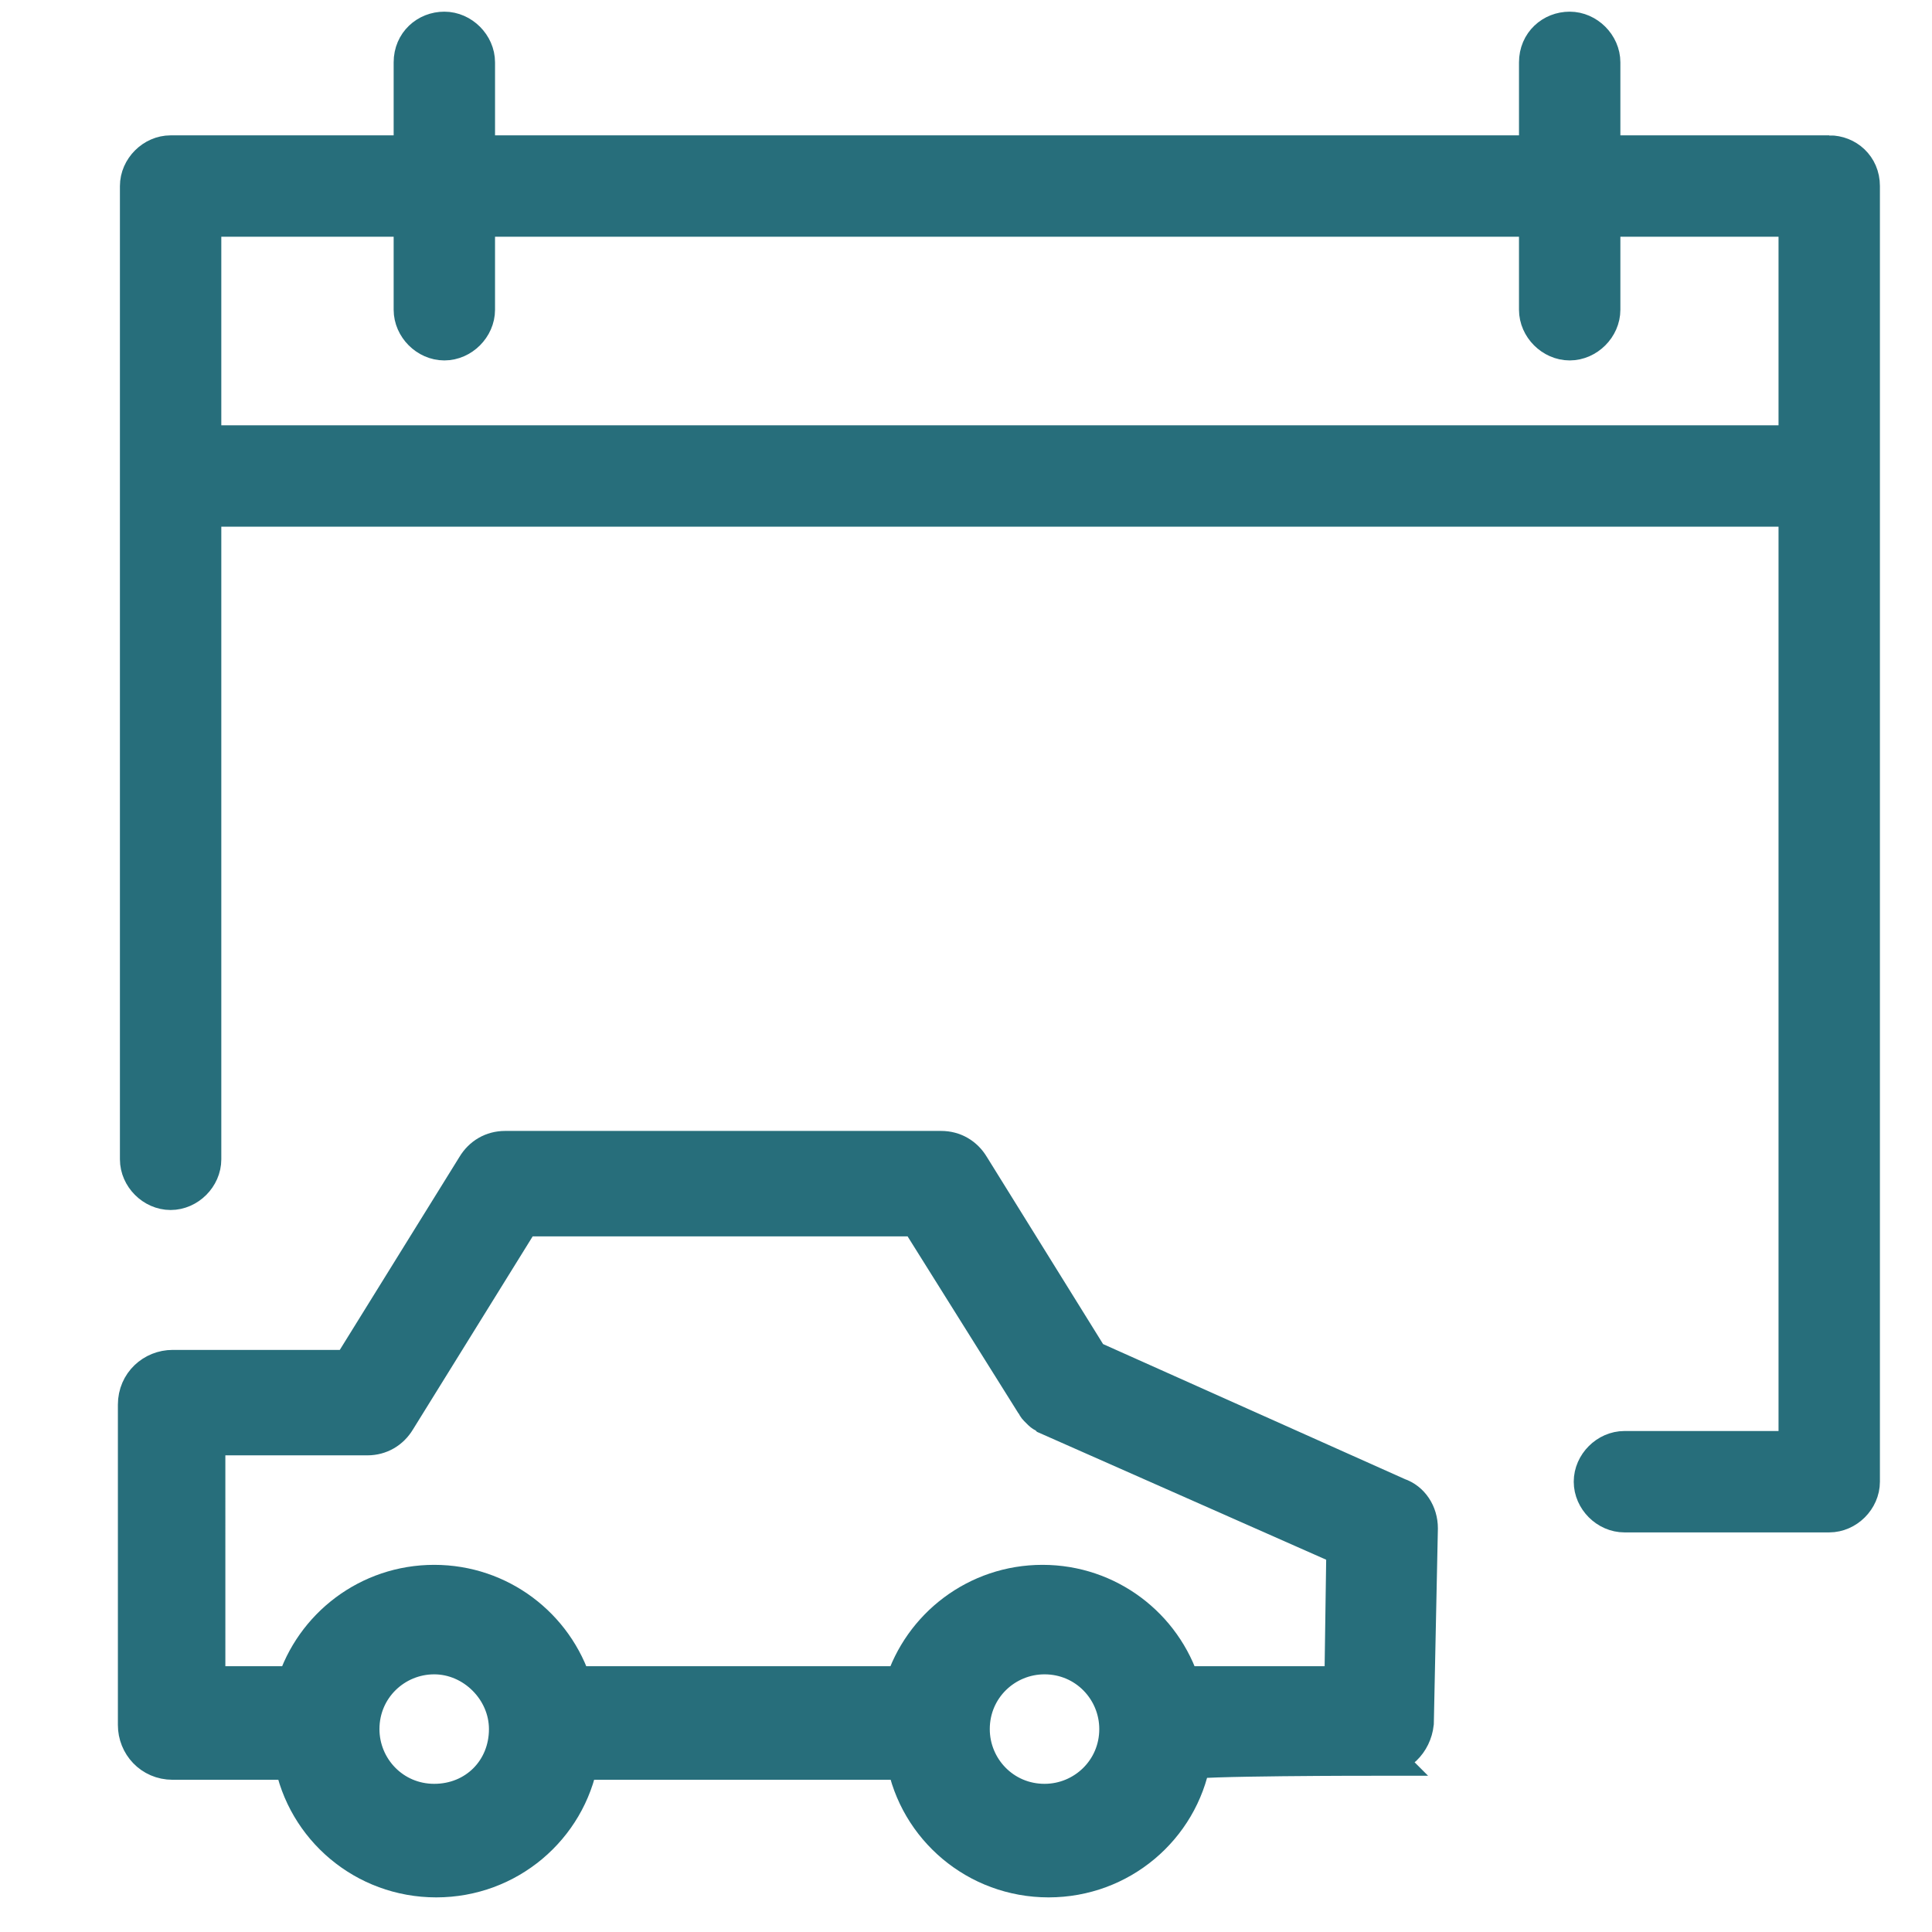
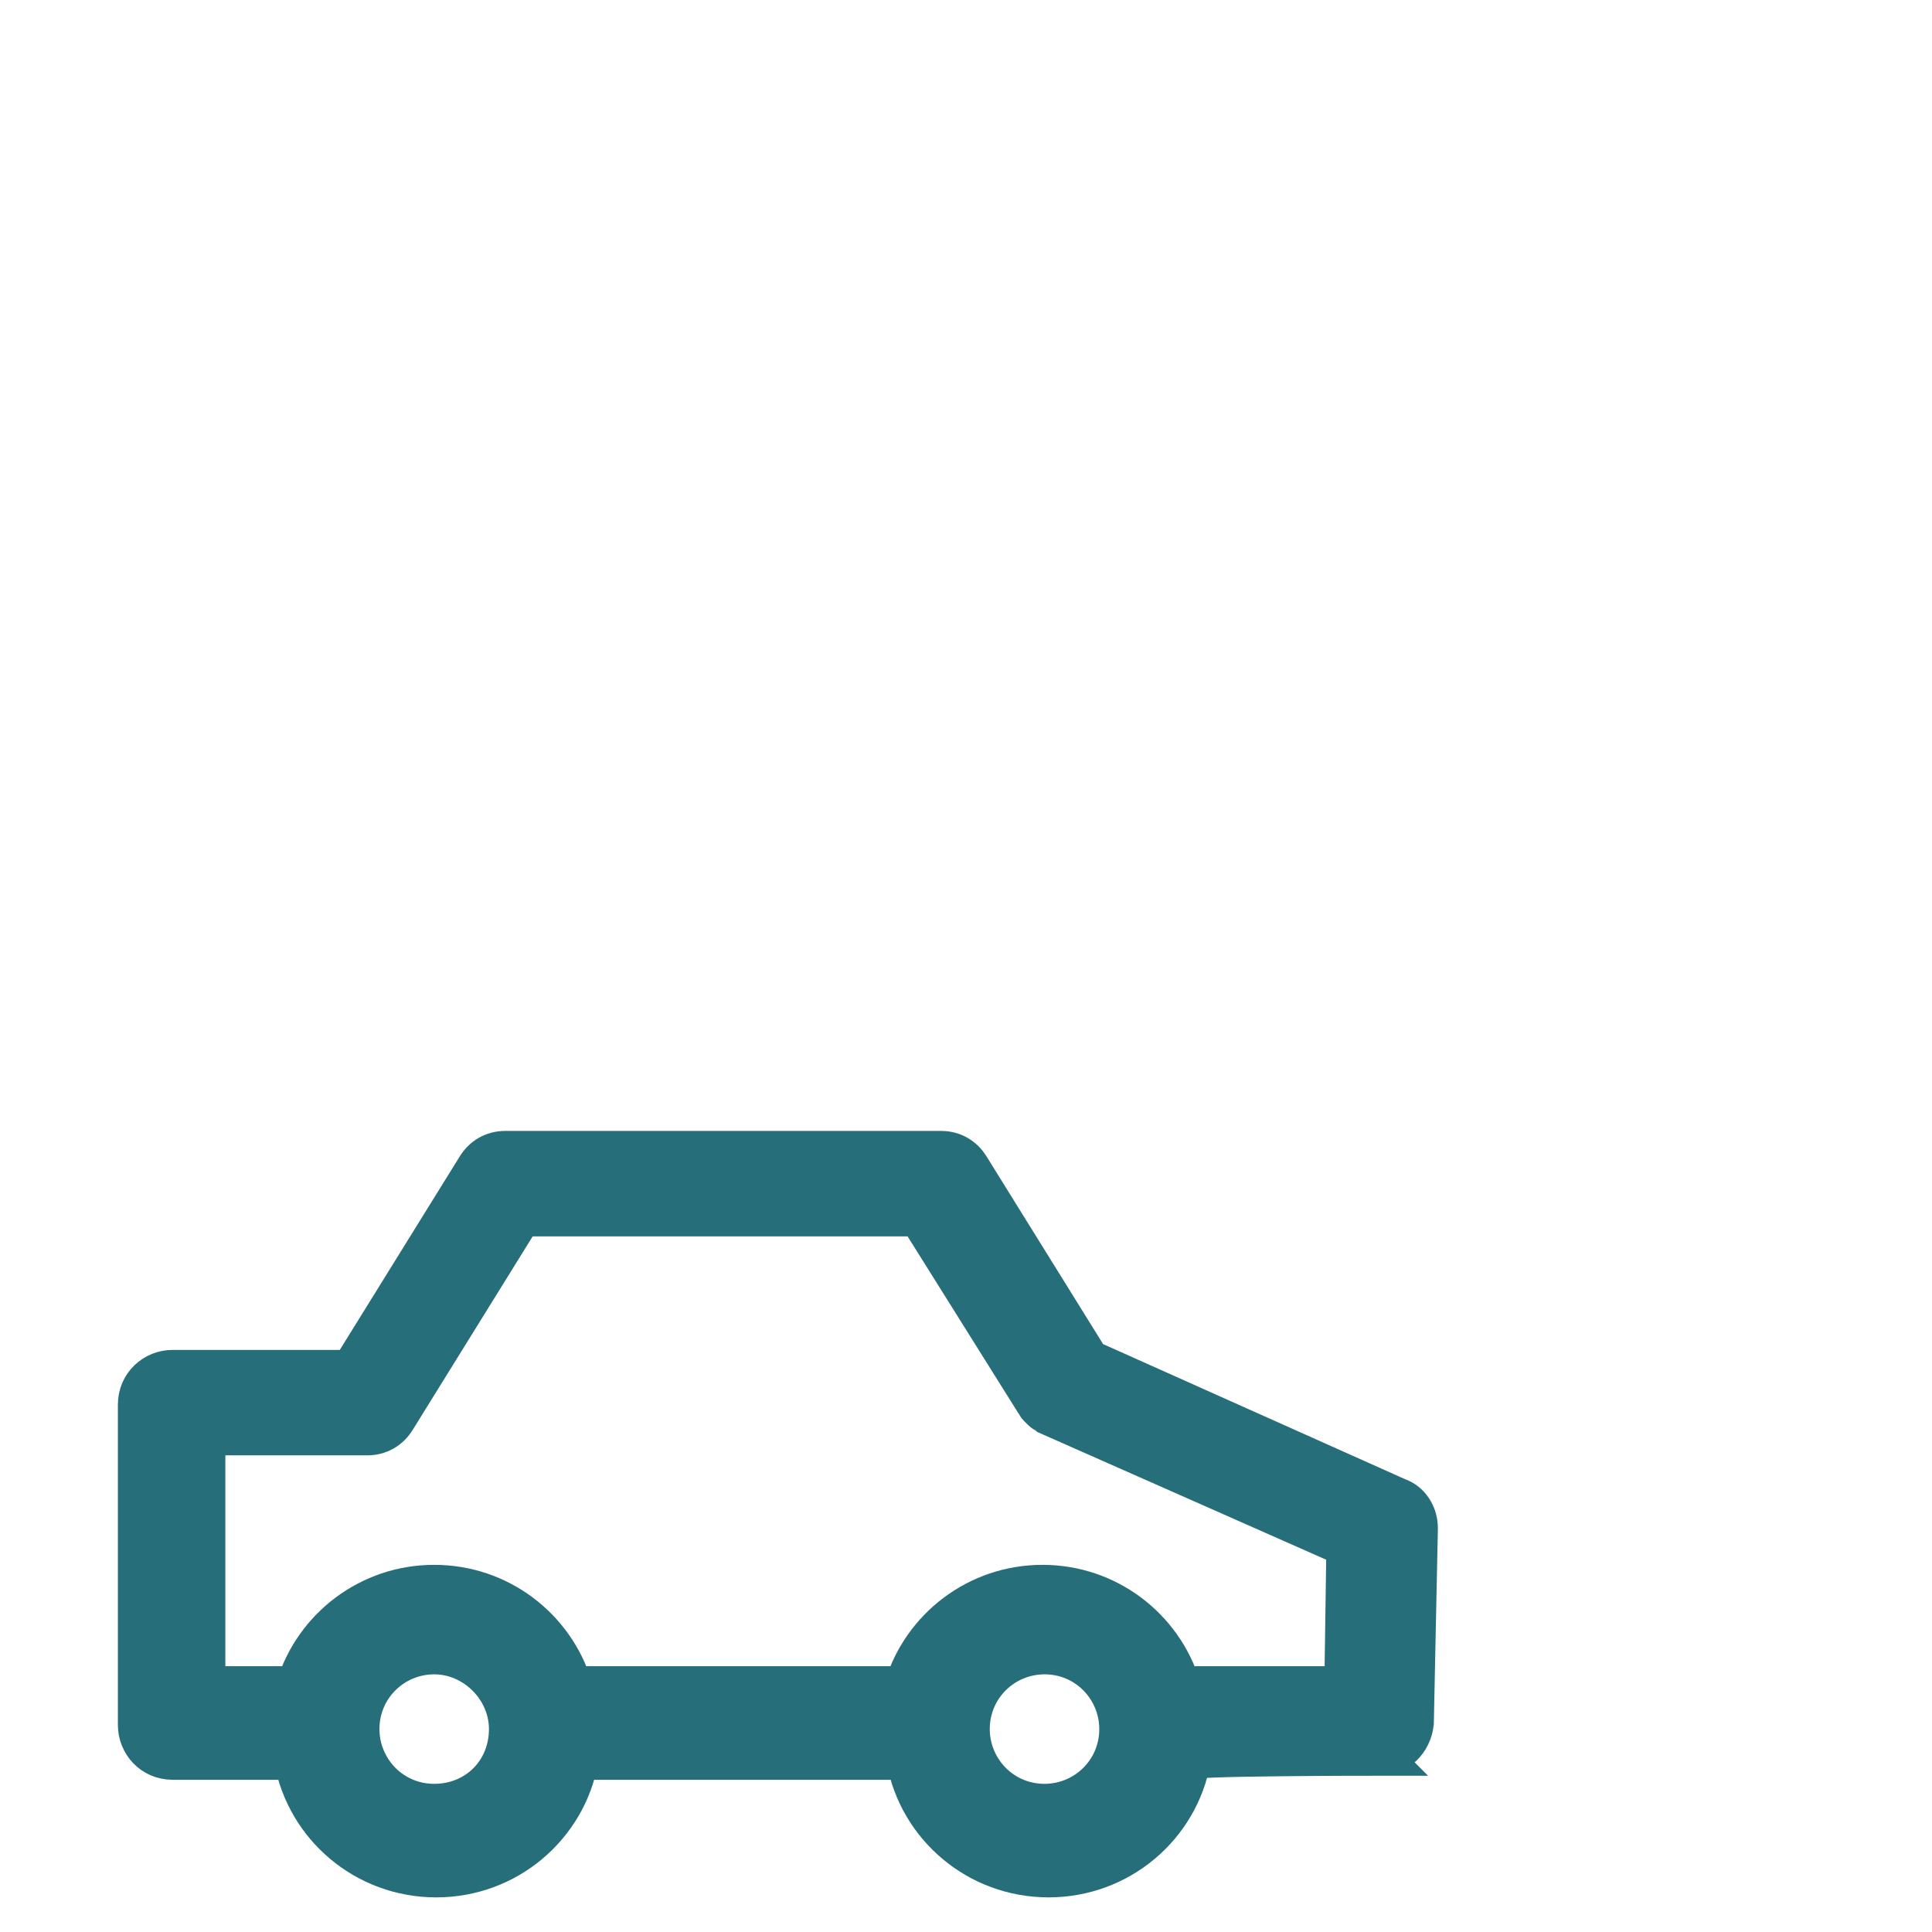
<svg xmlns="http://www.w3.org/2000/svg" fill="none" height="300" viewBox="0 0 101 101" width="300" version="1.1">
  <g width="100%" height="100%" transform="matrix(1.06,0,0,1.06,-2.847,-2.994)">
    <clipPath id="clip0_120_29">
      <path d="m0 0h100.8v100.7h-100.8z" fill="#276e7b" fill-opacity="1" data-original-color="#000000ff" stroke="none" stroke-opacity="1" />
    </clipPath>
    <g clip-path="url(#clip0_120_29)">
      <path d="m.5 74.601v6.7z" fill="#276e7b" fill-opacity="1" data-original-color="#000000ff" stroke="none" stroke-opacity="1" />
      <g stroke="#000" stroke-width="2">
        <path d="m.5 74.601v6.7" fill="#276e7b" fill-opacity="1" data-original-color="#000000ff" stroke="#276e7b" stroke-opacity="1" data-original-stroke-color="#000000ff" stroke-width="2" data-original-stroke-width="2" />
-         <path d="m92.9 10.5h-11.3v-4.6c0-.8-.7-1.5-1.5-1.5s-1.5.6-1.5 1.5v4.6h-52.5v-4.6c0-.8-.7-1.5-1.5-1.5s-1.5.6-1.5 1.5v4.6h-12c-.8 0-1.5.7-1.5 1.5v48c0 .8.7 1.5 1.5 1.5s1.5-.7 1.5-1.5v-32.2h78.8v46.6h-8.6c-.8 0-1.5.7-1.5 1.5s.7 1.5 1.5 1.5h10.1c.8 0 1.5-.7 1.5-1.5v-63.9c0-.9-.7-1.5-1.5-1.5zm-80.3 14.3v-11.3h10.5v4.6c0 .8.7 1.5 1.5 1.5s1.5-.7 1.5-1.5v-4.6h52.5v4.6c0 .8.7 1.5 1.5 1.5s1.5-.7 1.5-1.5v-4.6h9.8v11.3z" fill="#276e7b" fill-opacity="1" data-original-color="#000000ff" stroke="#276e7b" stroke-opacity="1" data-original-stroke-color="#000000ff" stroke-width="2" data-original-stroke-width="2" />
        <path d="m70.7 89.4c.9 0 1.6-.7 1.7-1.6l.2-9.6c0-.7-.4-1.3-1-1.5l-15.2-6.8-5.9-9.5c-.3-.5-.8-.8-1.4-.8h-21.5c-.6 0-1.1.3-1.4.8l-6.2 10h-8.8c-.9 0-1.7.7-1.7 1.7v15.8c0 .9.7 1.7 1.7 1.7h6c.6 3.3 3.5 5.8 7 5.8s6.4-2.5 7-5.8h16.2c.6 3.3 3.5 5.8 7 5.8s6.4-2.5 7-5.8c-.3-.2 9.3-.2 9.3-.2zm-57.9-15.8h7.8.1.1c.6 0 1.1-.3 1.4-.8l6.2-10h19.6l5.7 9.1c.1.1.1.2.2.3l.1.1.1.1c.1.1.2.1.3.2l14.7 6.5-.1 6.9h-8.1c-.9-2.9-3.6-5-6.8-5s-5.9 2.1-6.8 5h-16.4c-.9-2.9-3.6-5-6.8-5s-5.9 2.1-6.8 5h-4.5zm11.3 18.2c-2.1 0-3.7-1.7-3.7-3.7 0-2.1 1.7-3.7 3.7-3.7s3.7 1.7 3.7 3.7c0 2.1-1.6 3.7-3.7 3.7zm30.1 0c-2.1 0-3.7-1.7-3.7-3.7 0-2.1 1.7-3.7 3.7-3.7 2.1 0 3.7 1.7 3.7 3.7 0 2.1-1.7 3.7-3.7 3.7z" fill="#276e7b" fill-opacity="1" data-original-color="#000000ff" stroke="#276e7b" stroke-opacity="1" data-original-stroke-color="#000000ff" stroke-width="2" data-original-stroke-width="2" />
      </g>
    </g>
  </g>
</svg>